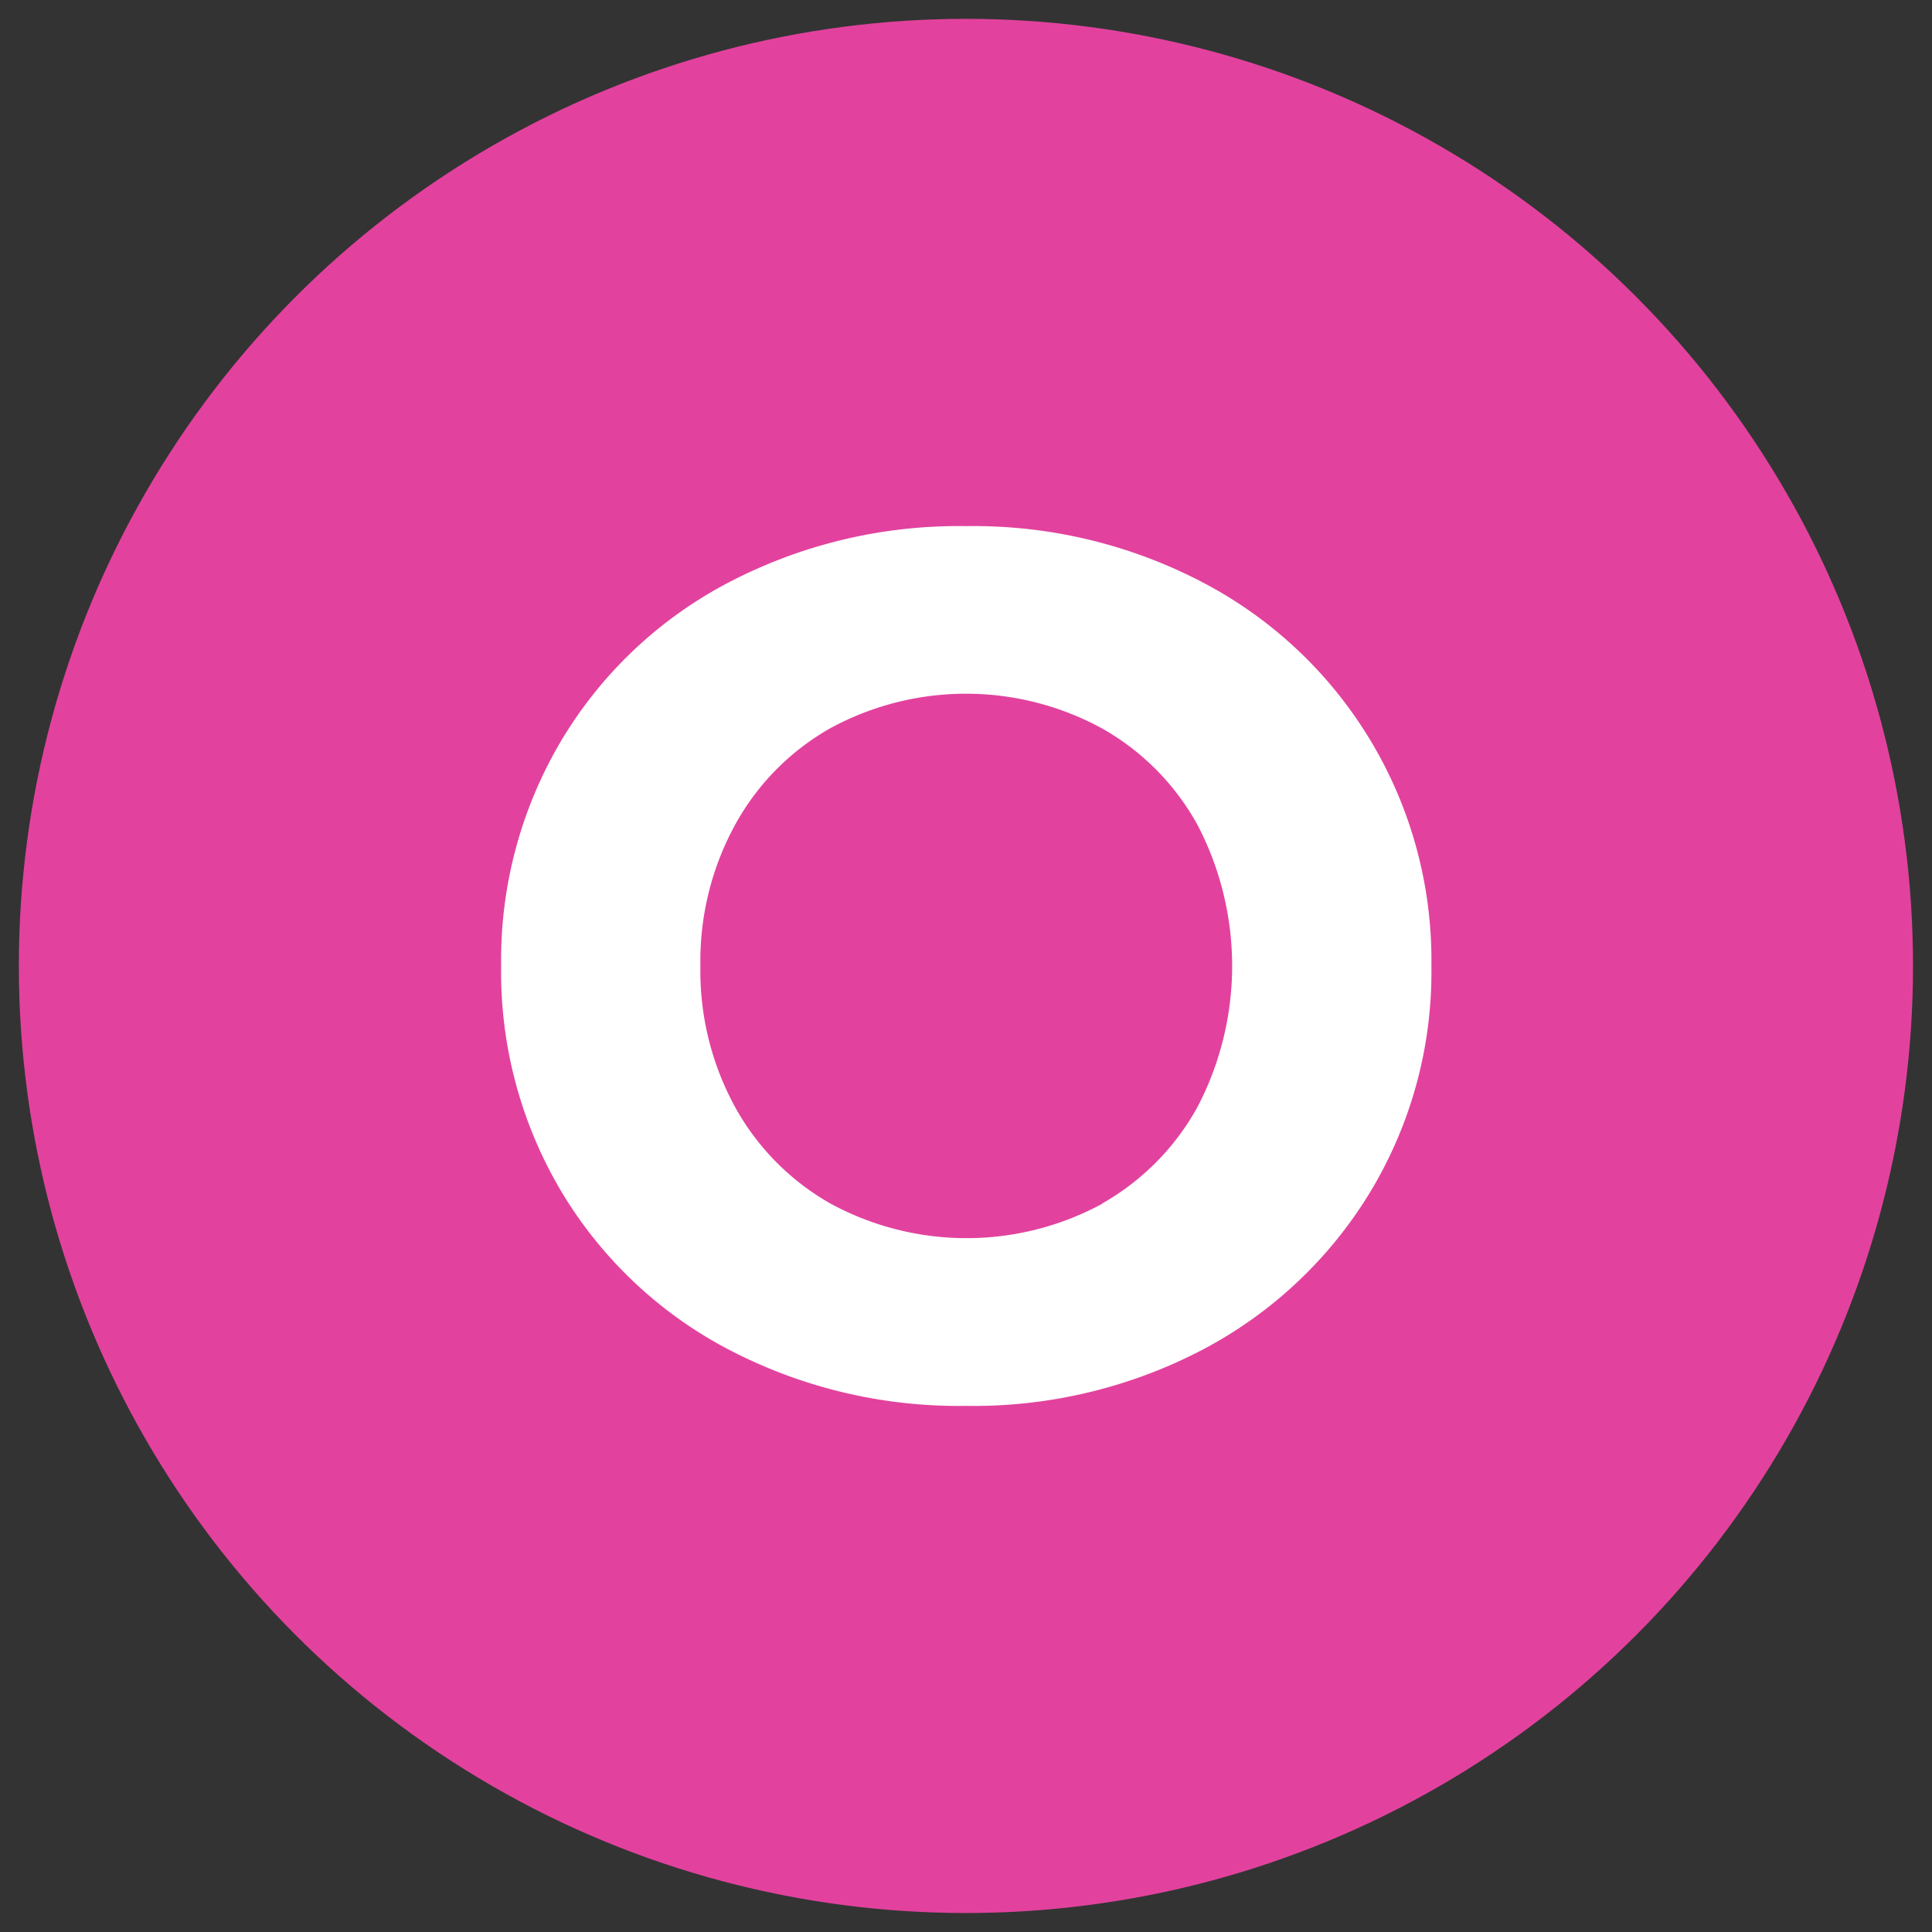
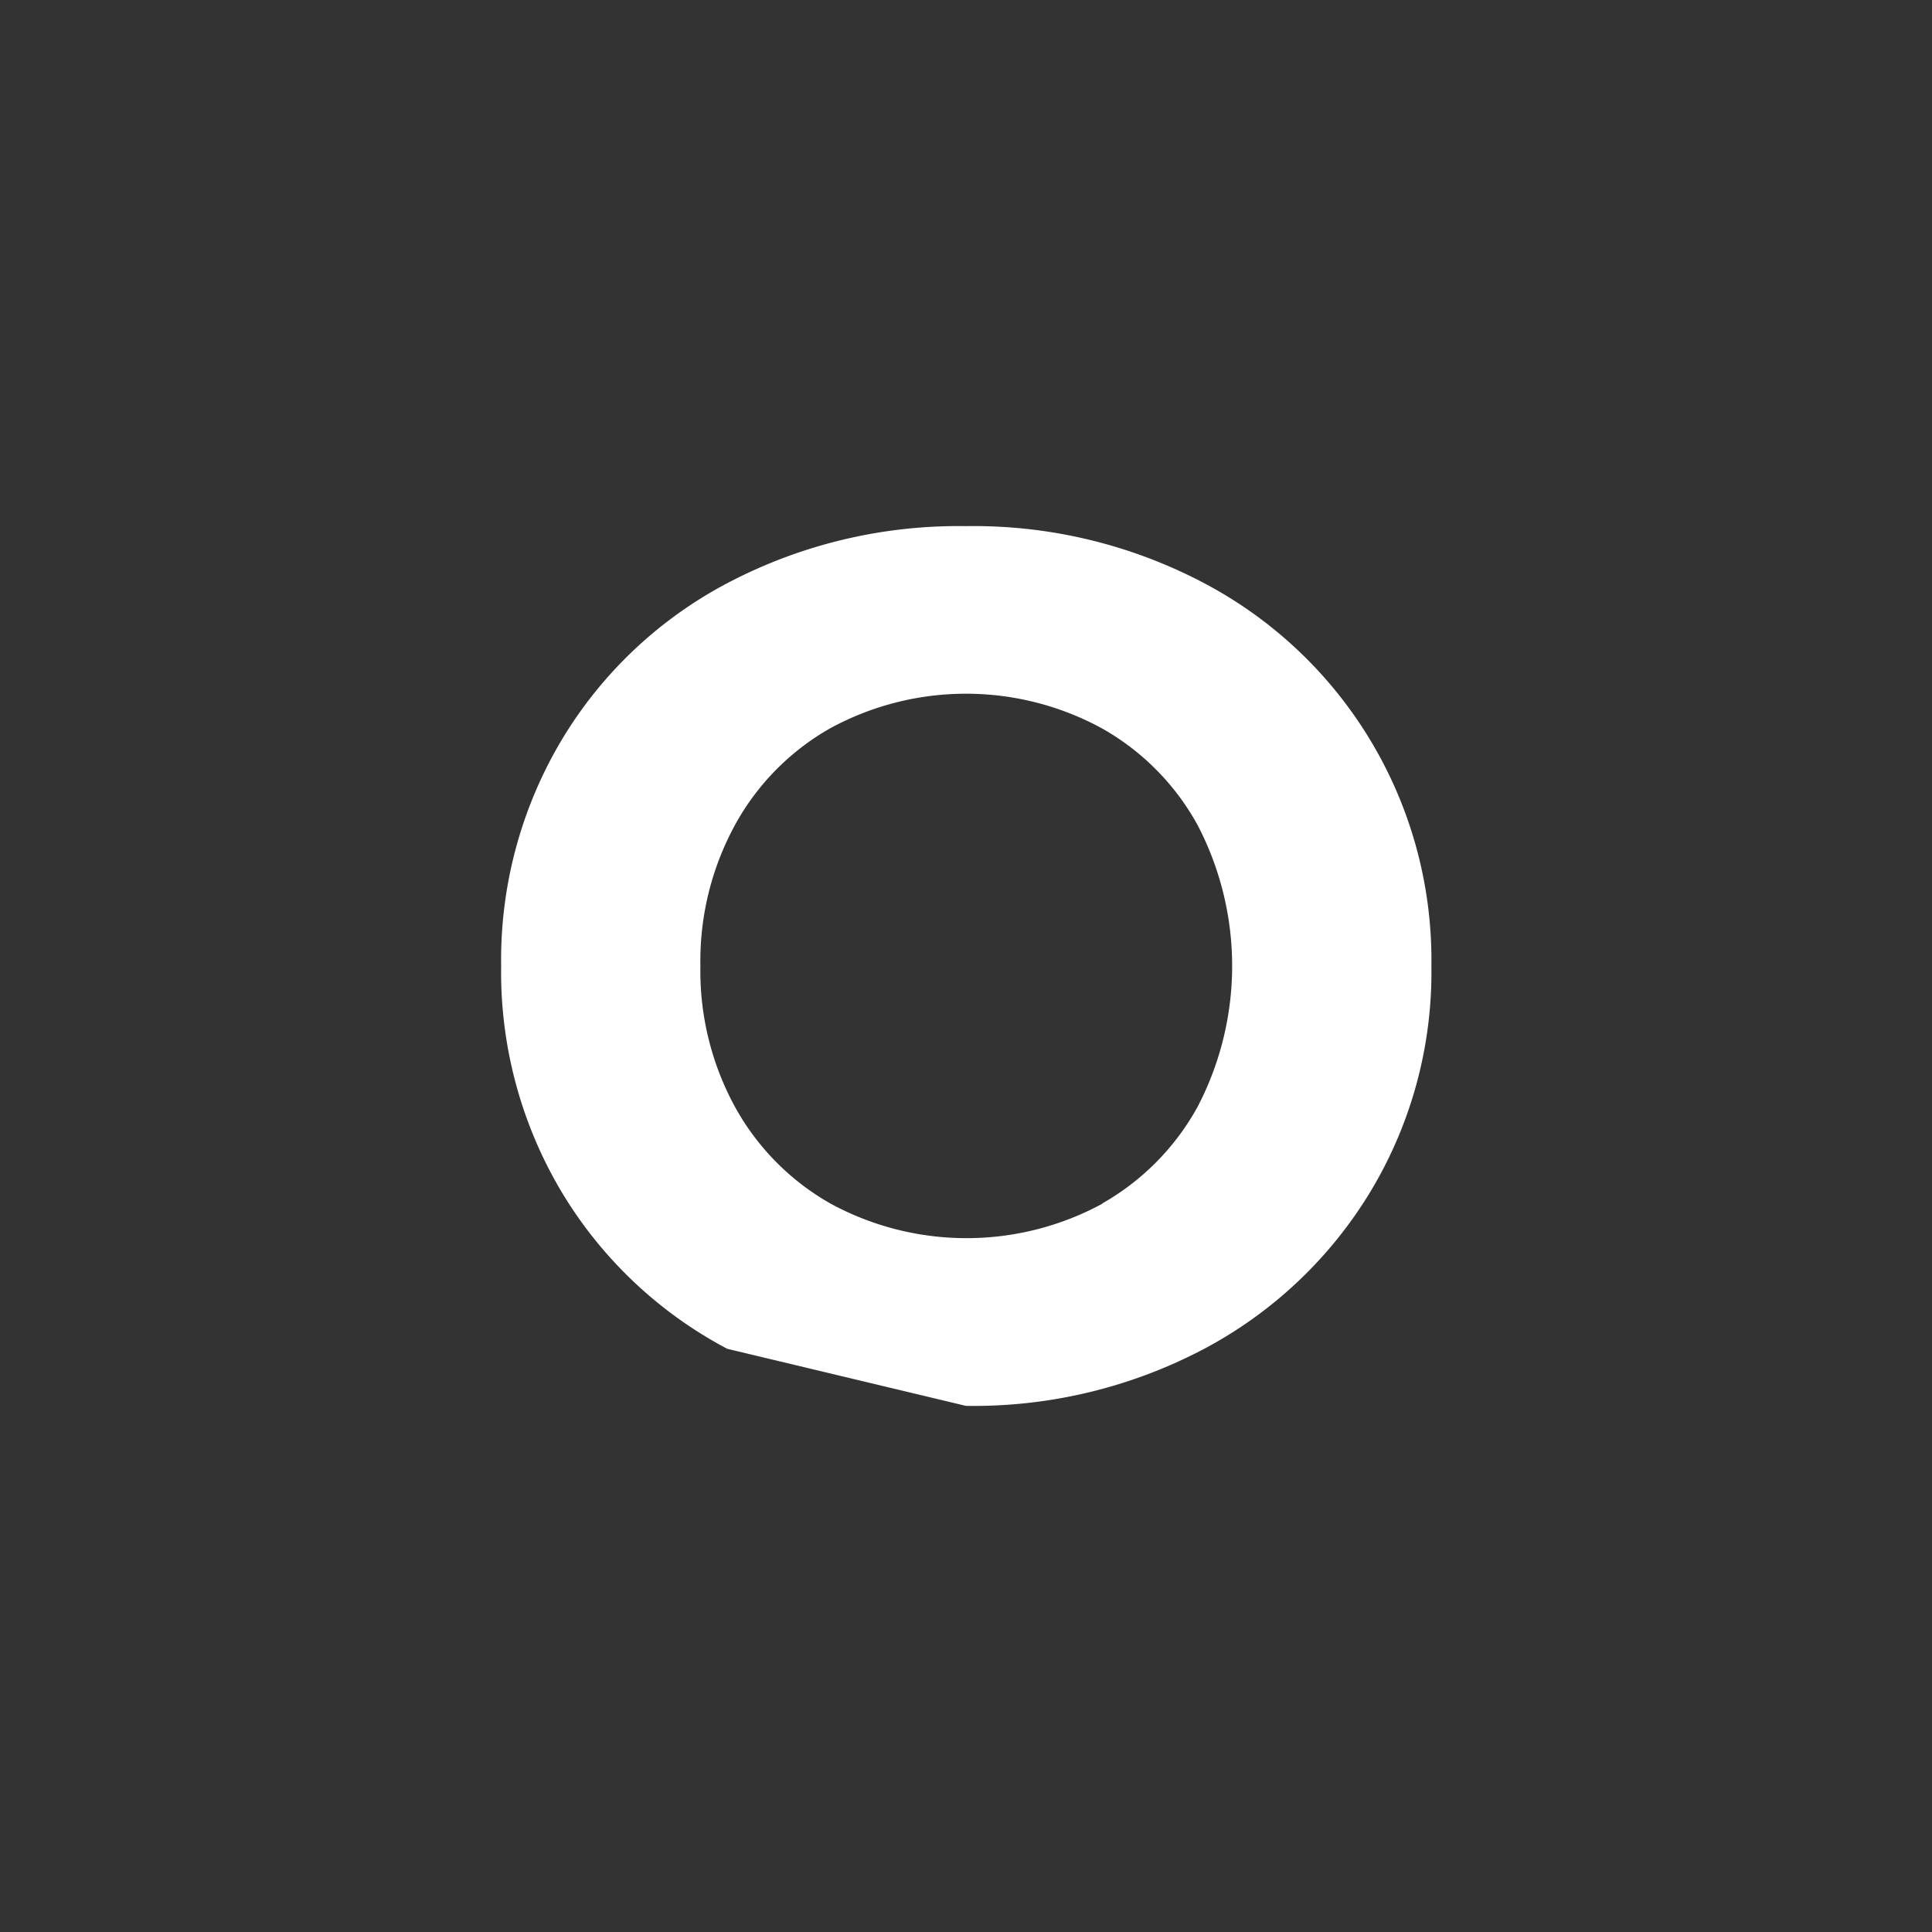
<svg xmlns="http://www.w3.org/2000/svg" id="Calque_1" data-name="Calque 1" viewBox="0 0 144.57 144.57">
  <rect x="0" y="0" width="144.57" height="144.57" fill="#333333" stroke="none" />
  <defs>
    <style>.cls-1{fill:#e2429e;}.cls-2{fill:#fff;}</style>
  </defs>
  <title>O</title>
-   <circle class="cls-1" cx="72.28" cy="72.28" r="70.87" />
-   <path class="cls-2" d="M54.42,100.93A31.71,31.71,0,0,1,42,89.15a32.14,32.14,0,0,1-4.5-16.87A32.13,32.13,0,0,1,42,55.42,31.64,31.64,0,0,1,54.42,43.64a37.12,37.12,0,0,1,17.86-4.27,36.92,36.92,0,0,1,17.83,4.27,31.89,31.89,0,0,1,17,28.64,31.81,31.81,0,0,1-4.55,16.87,32.16,32.16,0,0,1-12.45,11.78,36.92,36.92,0,0,1-17.83,4.27A37.12,37.12,0,0,1,54.42,100.93ZM82.47,90.06a18.65,18.65,0,0,0,7.14-7.23,22.78,22.78,0,0,0,0-21.1,18.56,18.56,0,0,0-7.14-7.22,21.25,21.25,0,0,0-20.37,0A18.56,18.56,0,0,0,55,61.73a21.26,21.26,0,0,0-2.59,10.55A21.23,21.23,0,0,0,55,82.83a18.65,18.65,0,0,0,7.14,7.23,21.32,21.32,0,0,0,20.37,0Z" />
+   <path class="cls-2" d="M54.42,100.93A31.71,31.71,0,0,1,42,89.15a32.14,32.14,0,0,1-4.5-16.87A32.13,32.13,0,0,1,42,55.42,31.64,31.64,0,0,1,54.42,43.64a37.12,37.12,0,0,1,17.86-4.27,36.92,36.92,0,0,1,17.83,4.27,31.89,31.89,0,0,1,17,28.64,31.81,31.81,0,0,1-4.55,16.87,32.16,32.16,0,0,1-12.45,11.78,36.92,36.92,0,0,1-17.83,4.27ZM82.47,90.06a18.65,18.65,0,0,0,7.14-7.23,22.78,22.78,0,0,0,0-21.1,18.56,18.56,0,0,0-7.14-7.22,21.25,21.25,0,0,0-20.37,0A18.56,18.56,0,0,0,55,61.73a21.26,21.26,0,0,0-2.59,10.55A21.23,21.23,0,0,0,55,82.83a18.65,18.65,0,0,0,7.14,7.23,21.32,21.32,0,0,0,20.37,0Z" />
</svg>